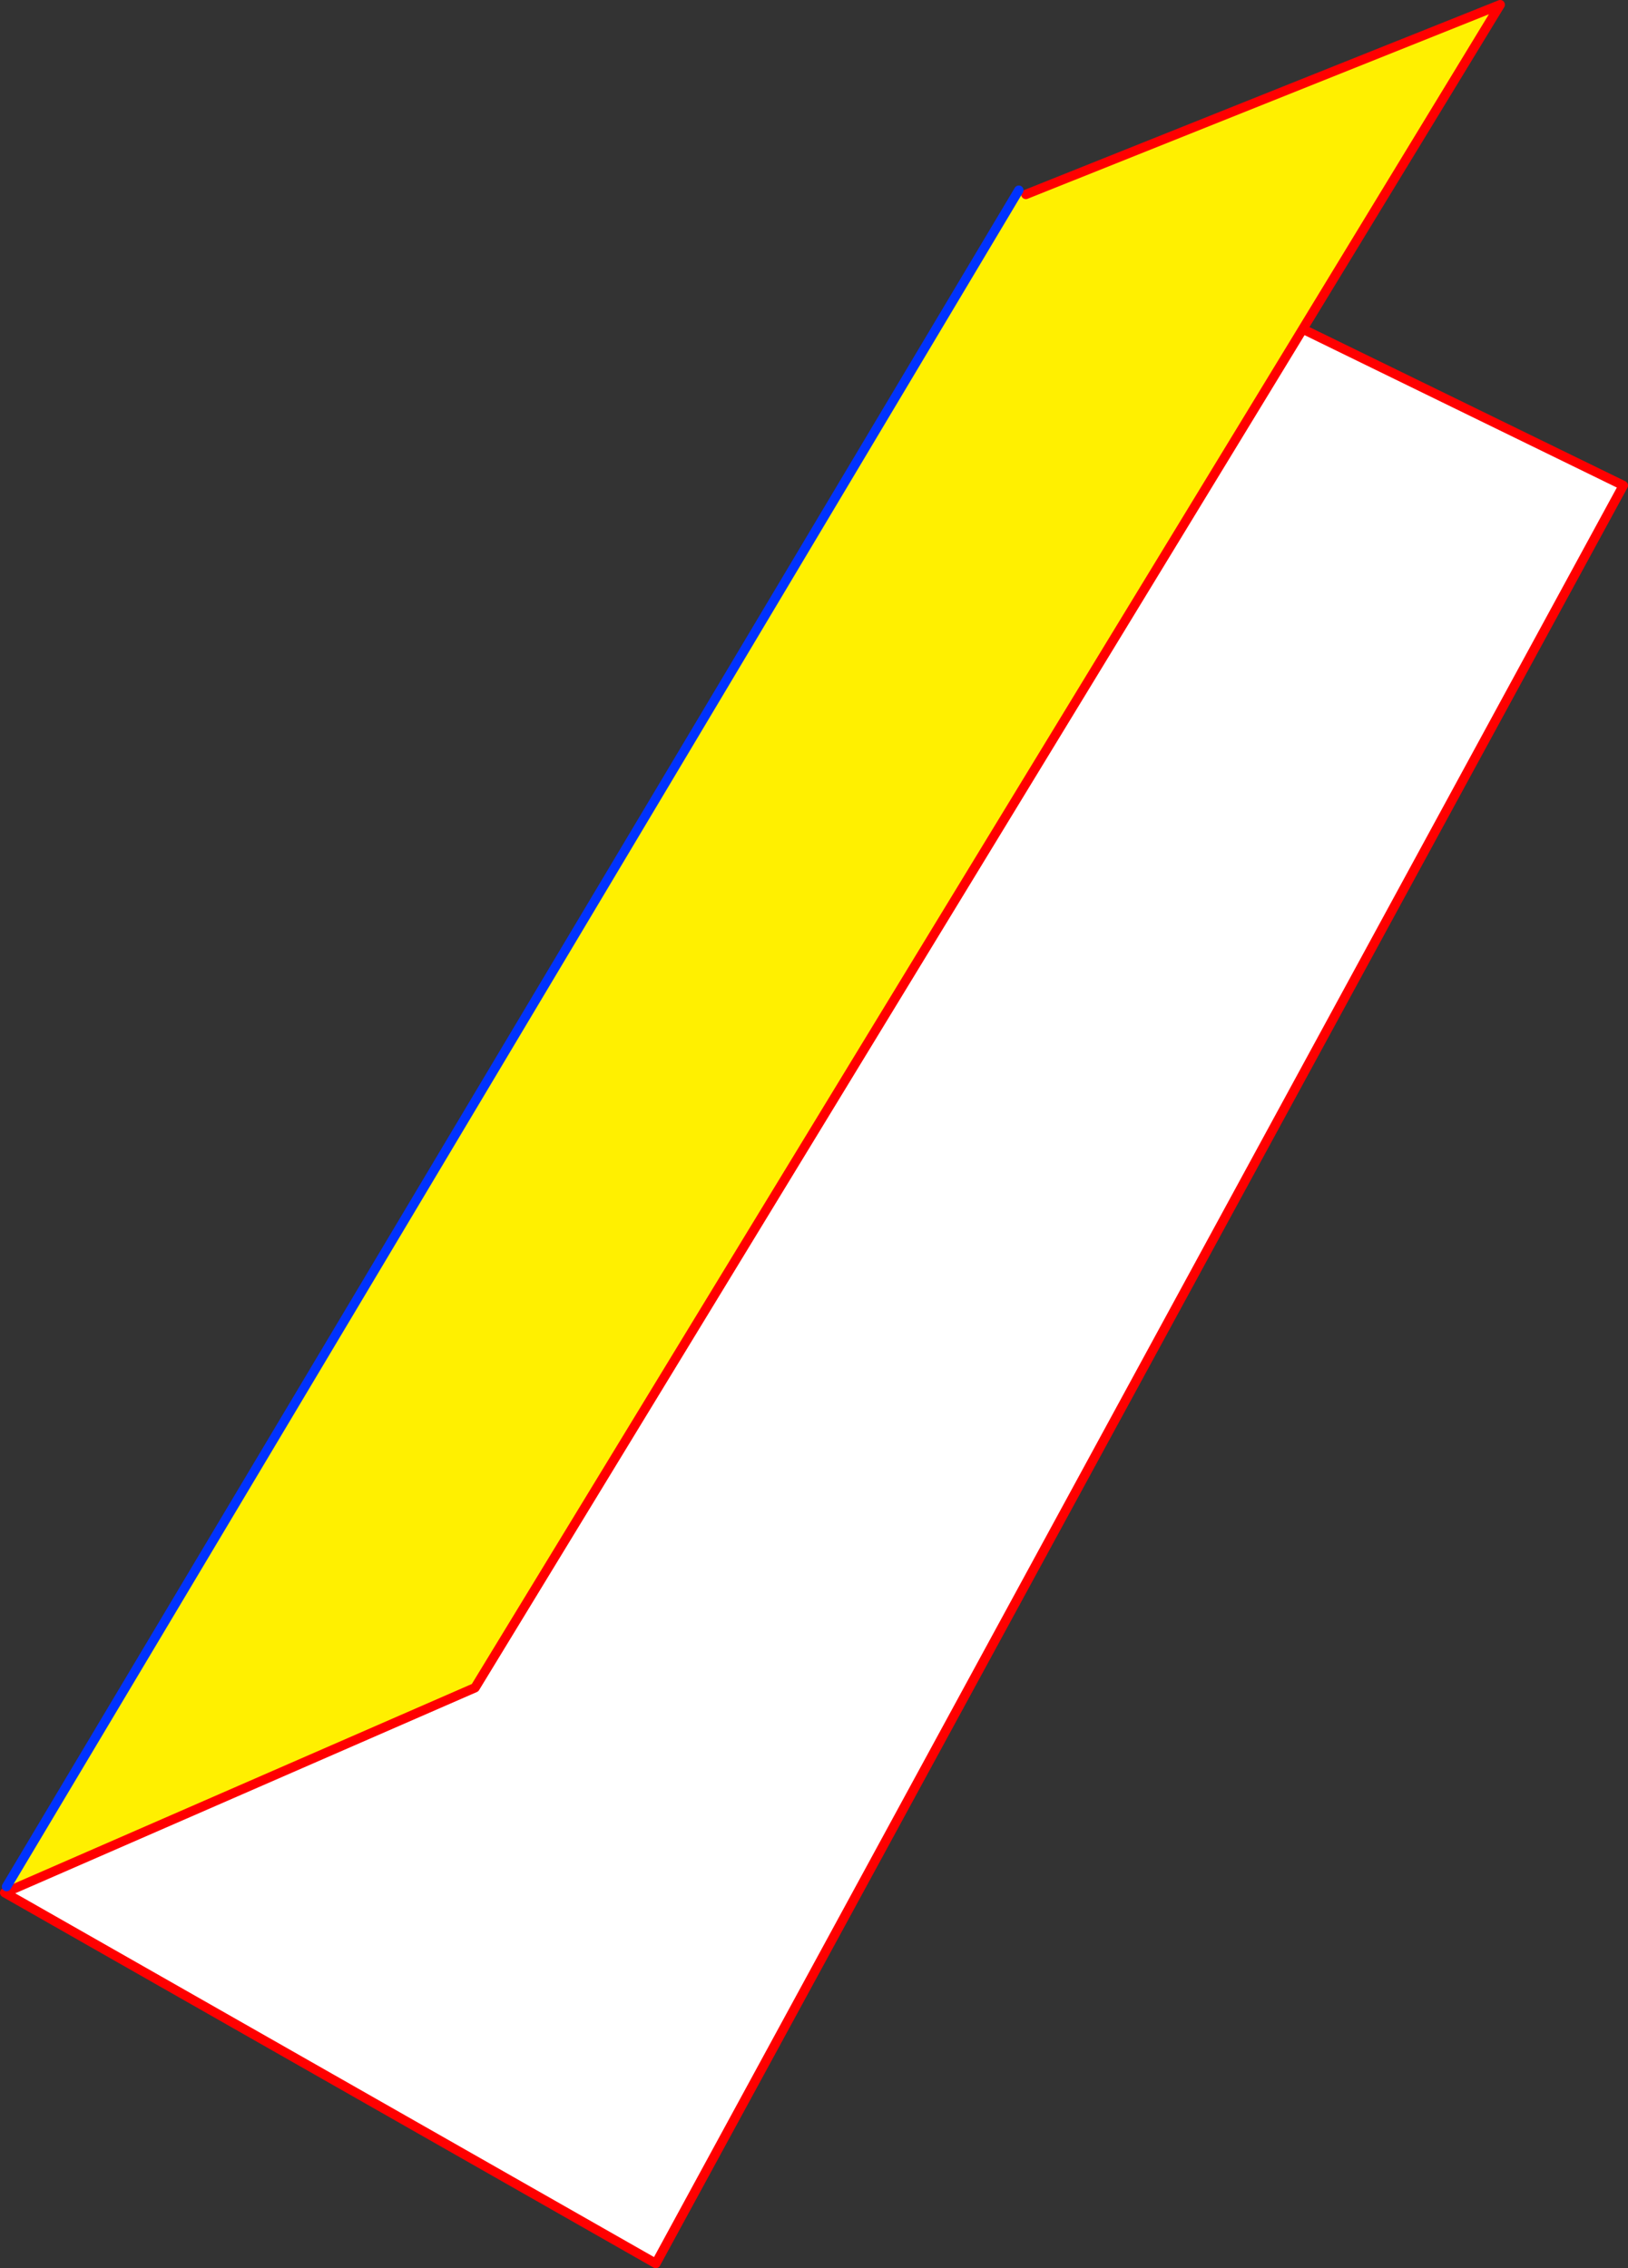
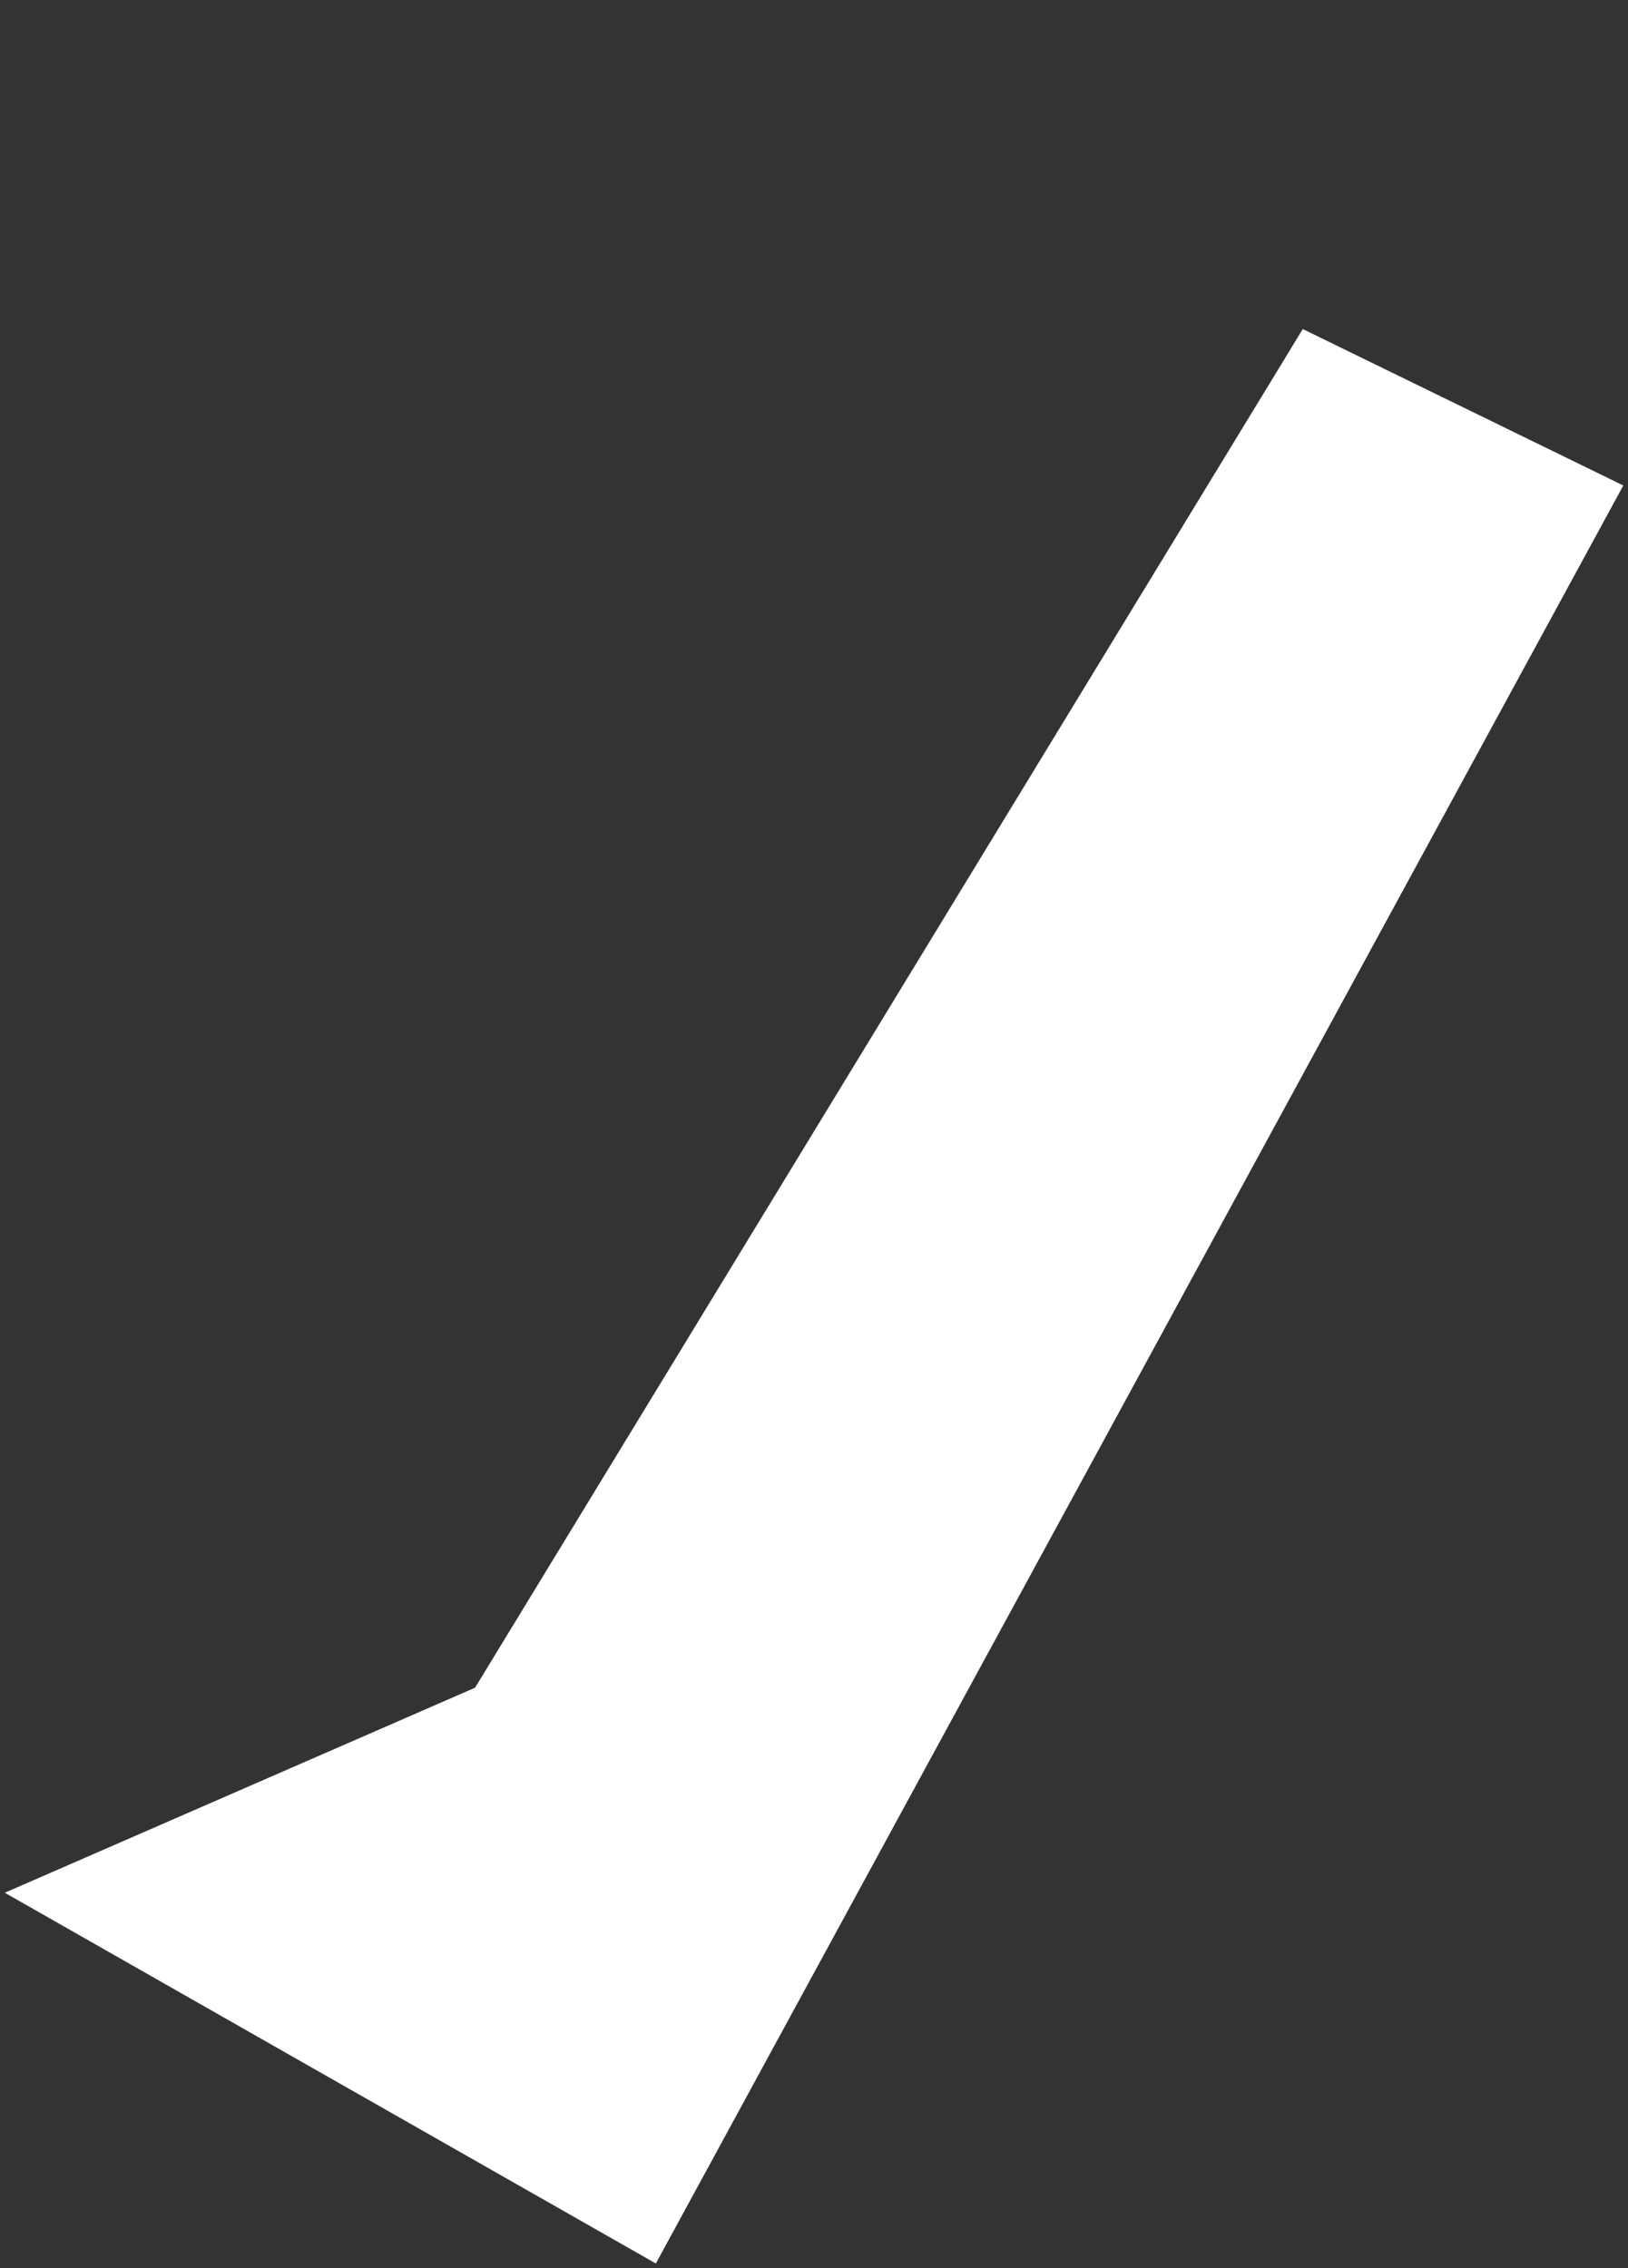
<svg xmlns="http://www.w3.org/2000/svg" height="483.55px" width="347.15px">
  <rect width="100%" height="100%" fill="#333333" stroke="none" />
  <g transform="matrix(1.0, 0.0, 0.0, 1.0, -246.65, -63.9)">
    <path d="M524.45 134.05 L592.8 167.4 386.5 546.45 247.65 467.4 248.5 467.05 347.95 423.7 524.45 134.05" fill="#ffffff" fill-rule="evenodd" stroke="none" />
-     <path d="M248.5 467.05 L248.05 466.1 463.9 104.45 465.4 105.35 566.55 64.9 524.45 134.05 347.95 423.7 248.5 467.05" fill="#fff000" fill-rule="evenodd" stroke="none" />
-     <path d="M524.45 134.05 L592.8 167.4 386.5 546.45 247.65 467.4 248.5 467.05 347.95 423.7 524.45 134.05 566.55 64.9 465.4 105.35" fill="none" stroke="#ff0000" stroke-linecap="round" stroke-linejoin="round" stroke-width="2.0" />
-     <path d="M248.05 466.1 L463.9 104.45" fill="none" stroke="#0032ff" stroke-linecap="round" stroke-linejoin="round" stroke-width="2.0" />
  </g>
</svg>